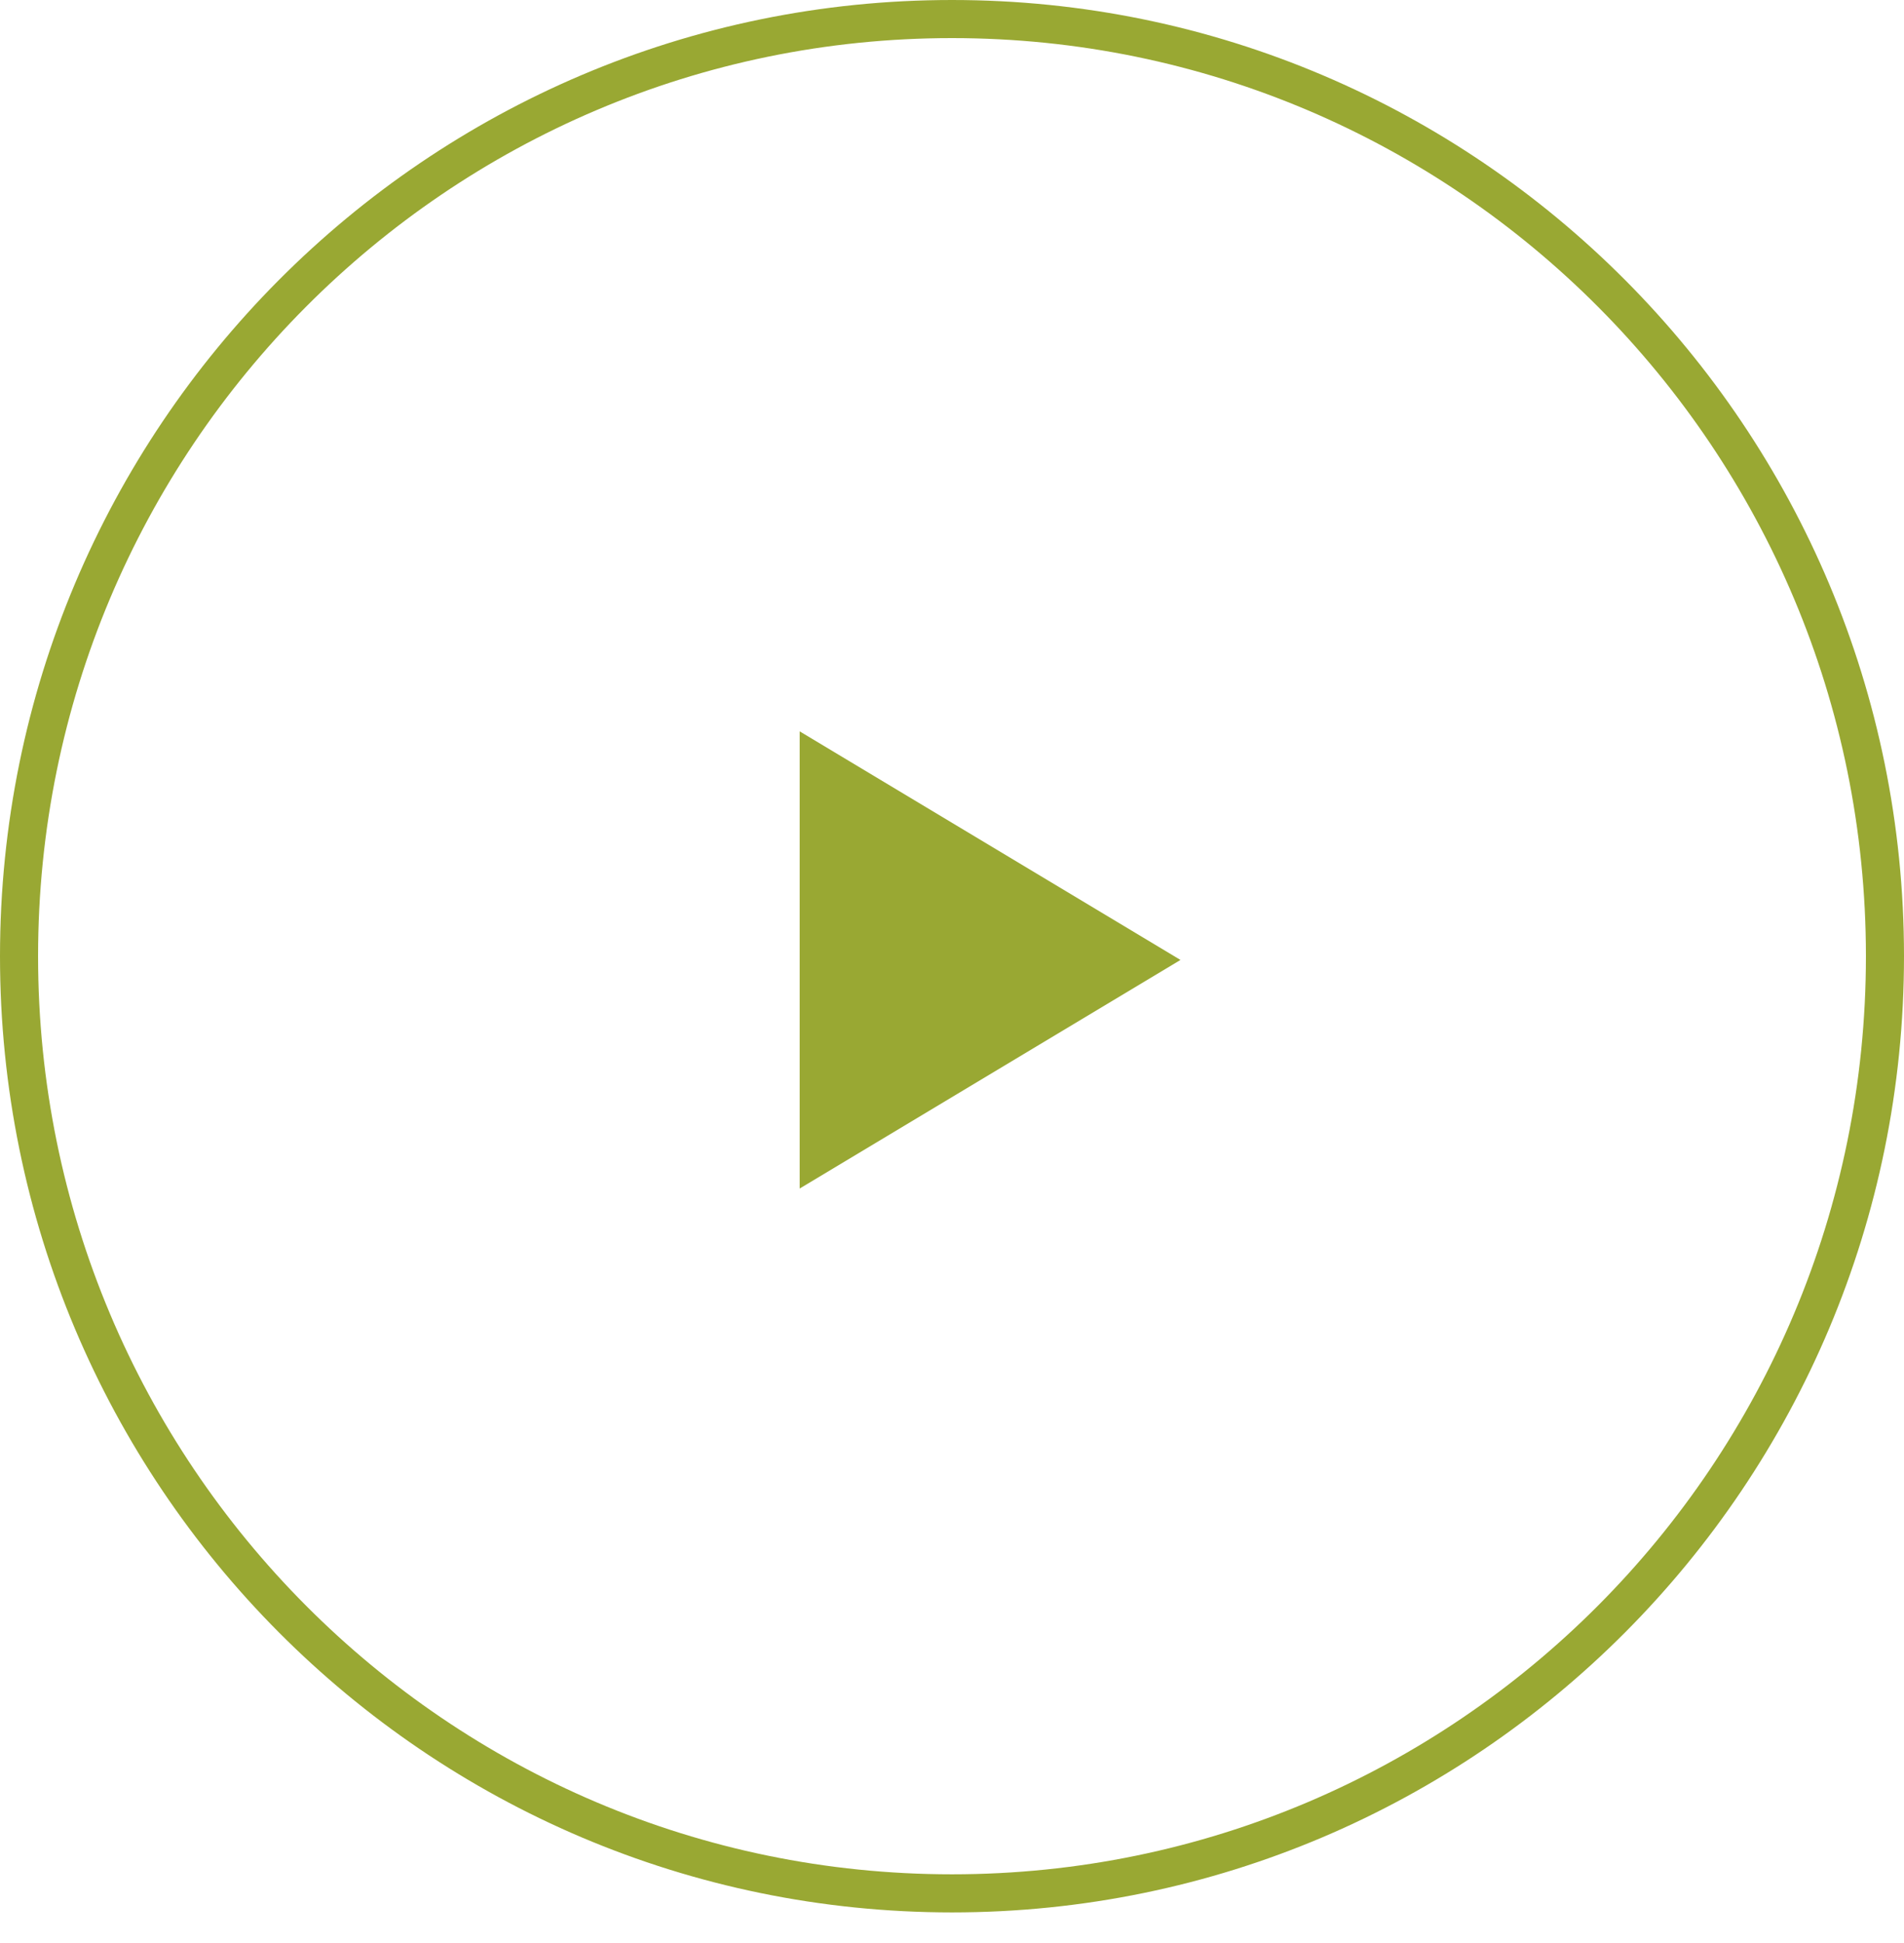
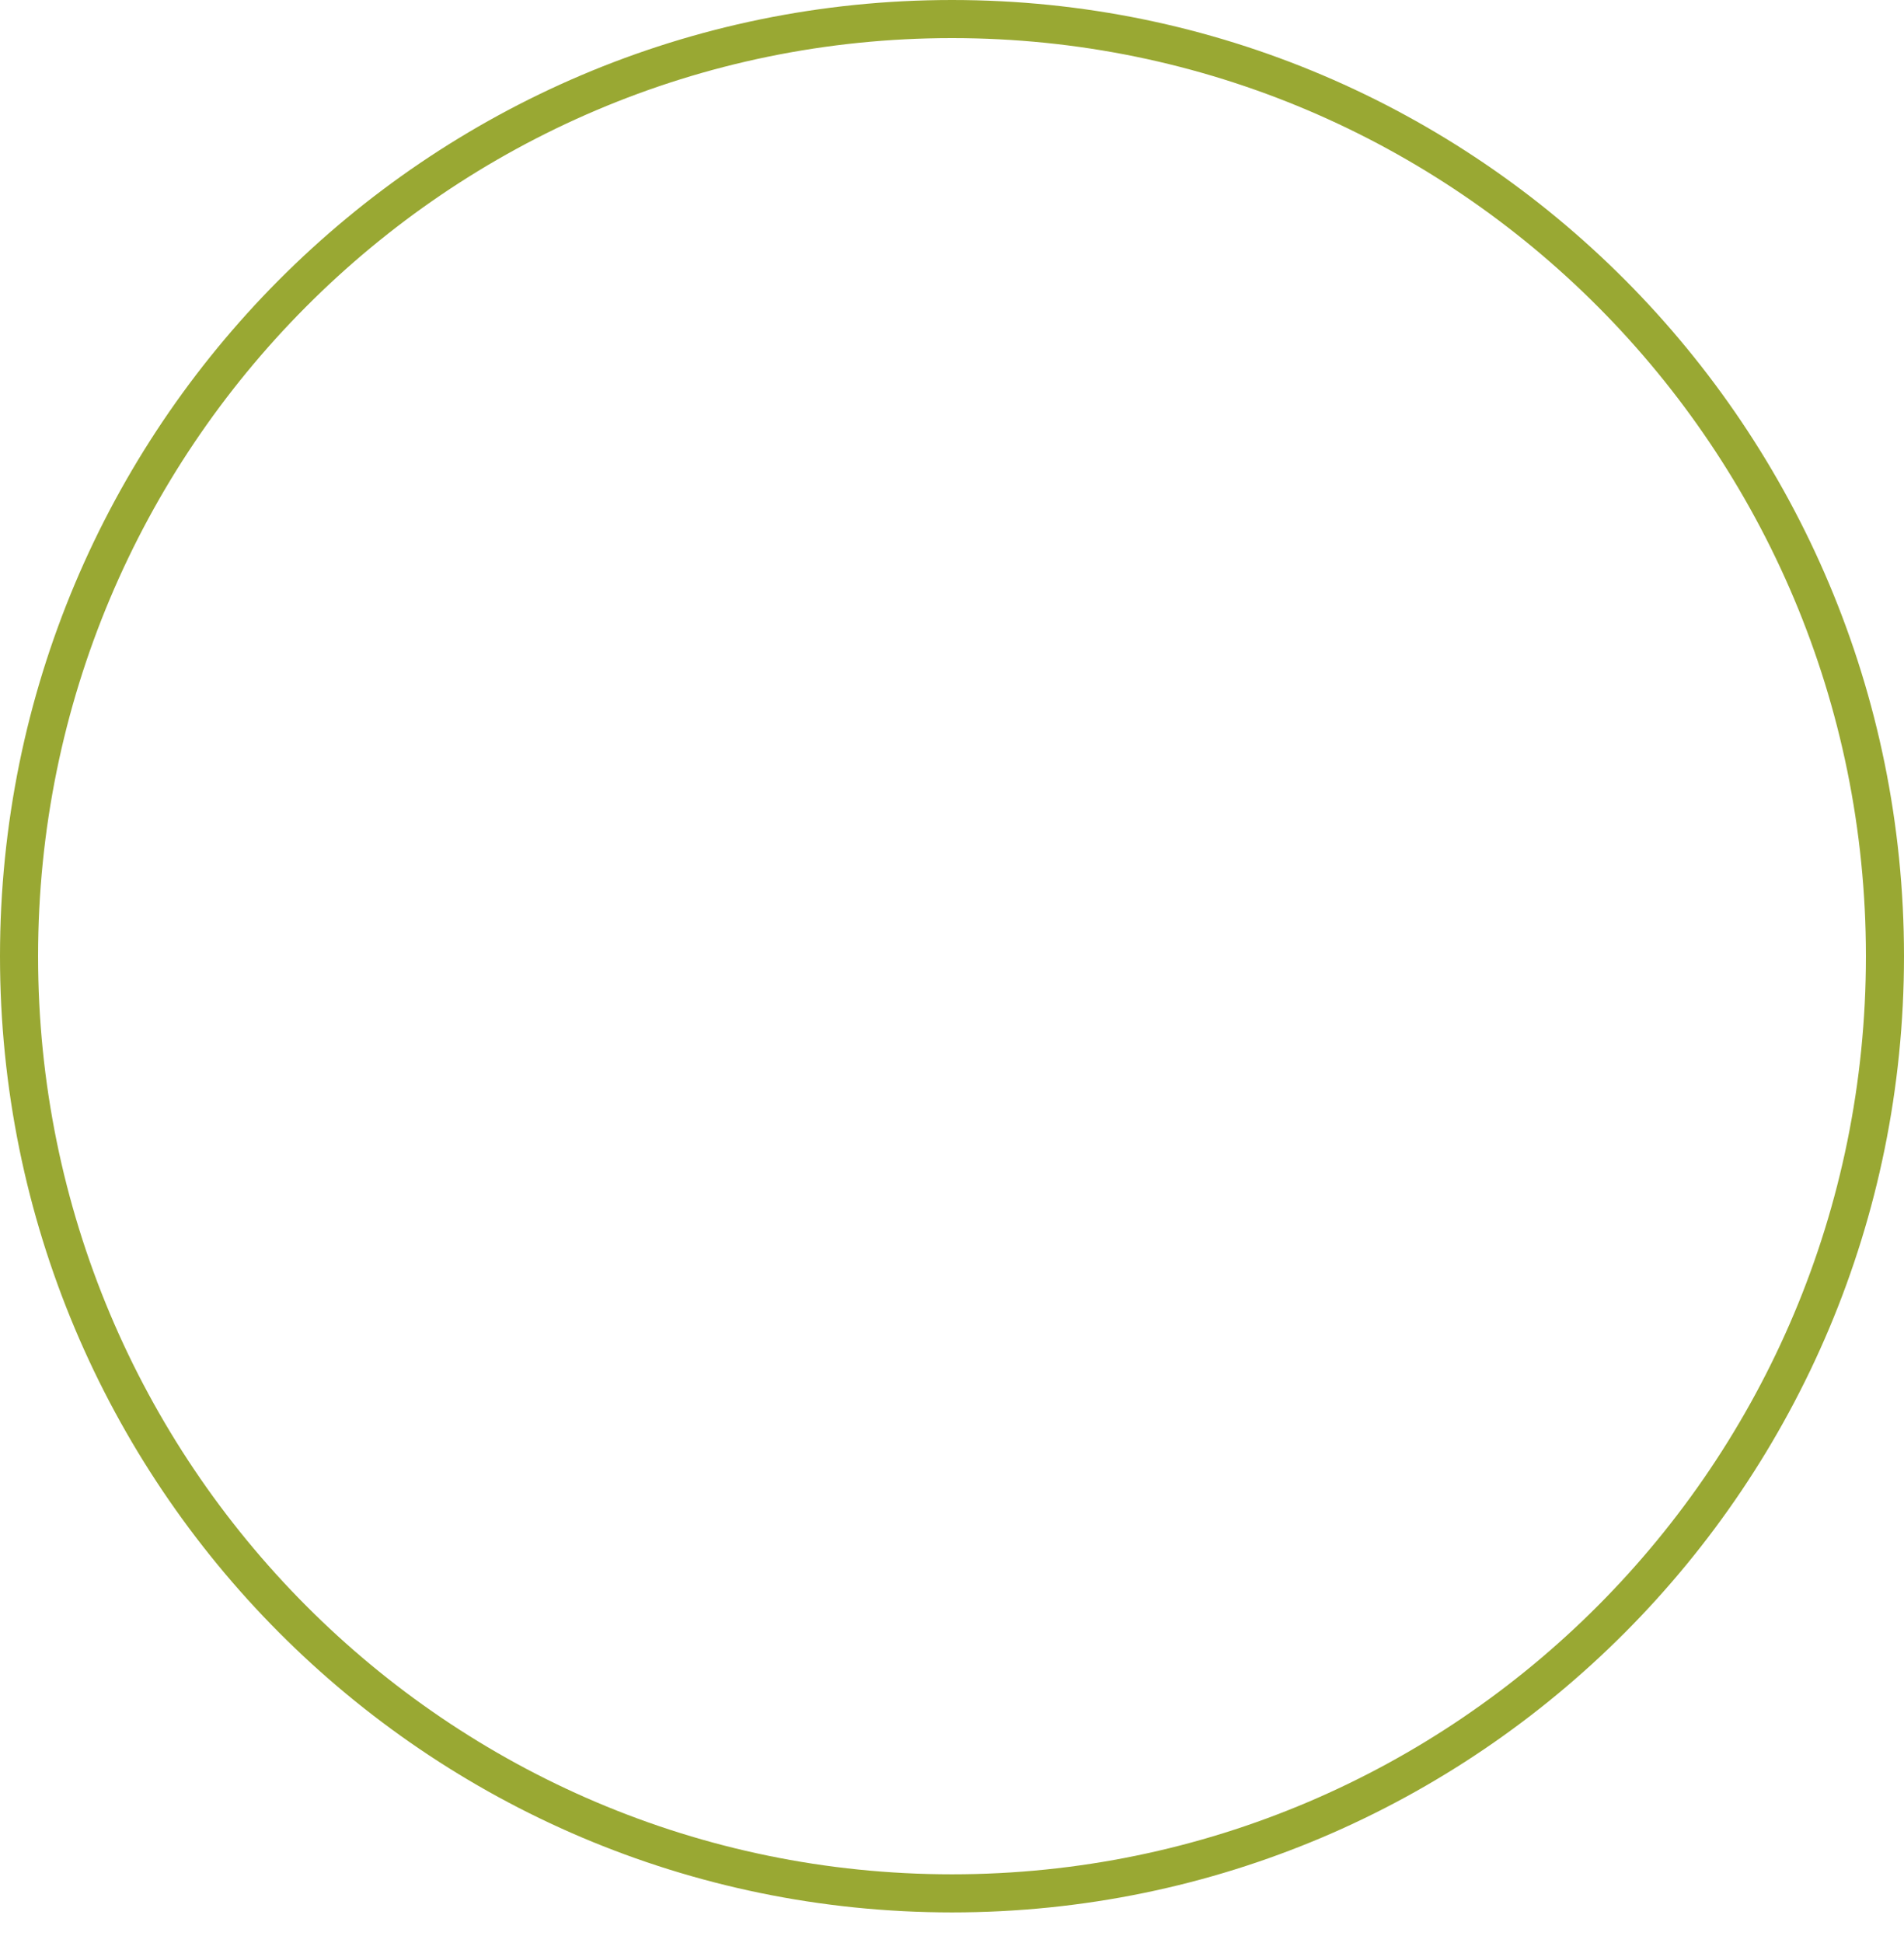
<svg xmlns="http://www.w3.org/2000/svg" width="50" height="51" viewBox="0 0 50 51" fill="none">
  <path d="M25 0.5C38.529 0.5 49.5 11.511 49.5 25.099C49.5 38.686 38.529 49.697 25 49.697C11.471 49.697 0.5 38.686 0.5 25.099C0.5 11.511 11.471 0.5 25 0.5Z" stroke="#99A833" />
-   <path d="M21 19.197V31.197L31 25.197L21 19.197Z" fill="#99A833" />
</svg>